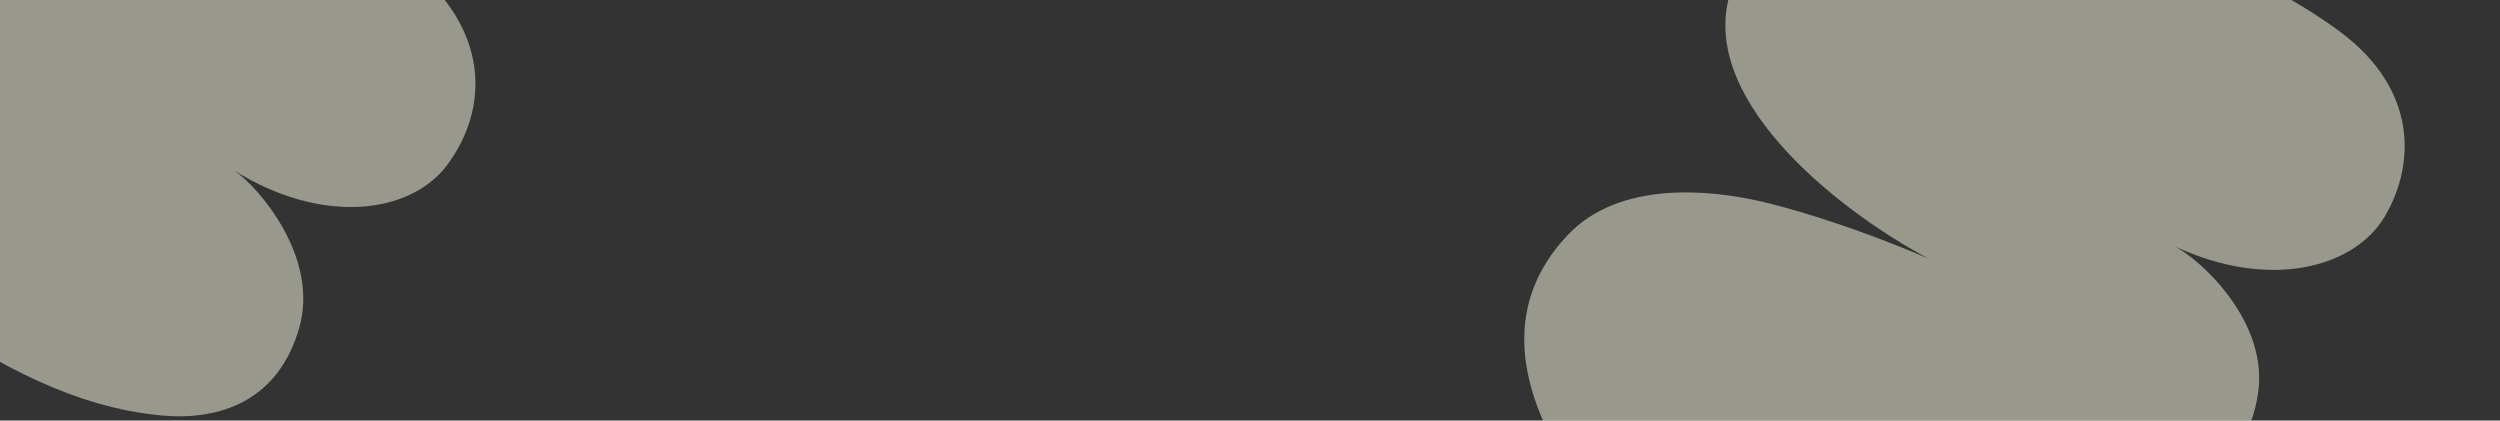
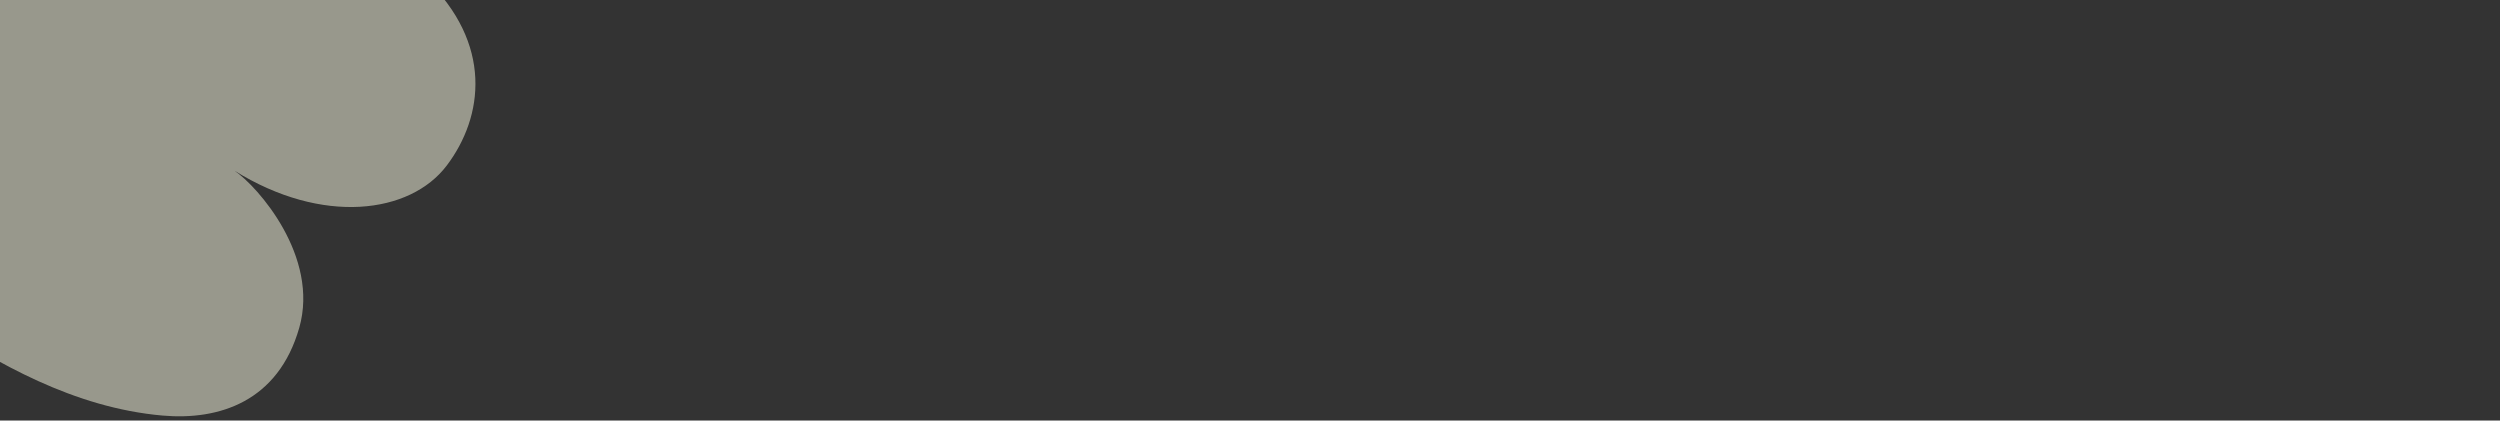
<svg xmlns="http://www.w3.org/2000/svg" width="1296" height="218" viewBox="0 0 1296 218" fill="none">
  <rect x="0" y="0" width="1296" height="218" fill="#333333" stroke="none" />
  <g clip-path="url(#clip0_810_10887)">
-     <path opacity="0.5" d="M1213.94 17.097C1252.66 46.397 1252.45 84.476 1236.42 111.967C1220.54 139.211 1175.97 150.462 1127.43 127.714C1140.43 134.414 1176.55 166.698 1170.47 204.606C1164.17 243.894 1134.91 257.299 1105.46 258.204C1059.26 259.624 1016.72 241.355 980.98 223.51C998.604 244.621 1021.67 279.925 1011.6 314.718C1001.53 349.511 957.32 367.82 900.171 329.36C843.022 290.9 745.77 191.677 812.986 121.548C839.939 93.427 886.641 98.465 912.385 104.301C923.53 106.827 956.252 115.446 999.578 133.993C949.589 107.185 878.904 49.254 897.457 -5.147C934.561 -113.949 1144.65 -35.328 1213.94 17.097Z" fill="#FEFEE6" />
    <path opacity="0.5" d="M220.567 -11.086C255.534 22.608 250.798 60.391 231.617 85.783C212.609 110.946 167.024 116.822 121.526 88.467C133.642 96.664 165.671 133.012 155.129 169.929C144.203 208.19 113.558 218.022 84.211 215.422C38.163 211.341 -1.901 188.146 -35.267 166.181C-20.277 189.236 -1.571 227.031 -15.703 260.381C-29.834 293.731 -75.909 306.656 -128.082 261.677C-180.256 216.698 -265.027 106.621 -189.954 44.977C-159.85 20.258 -114.077 30.81 -89.209 39.664C-78.444 43.498 -46.978 55.943 -6.163 79.508C-52.612 46.95 -115.911 -18.971 -91.026 -70.782C-41.255 -174.404 158.002 -71.373 220.567 -11.086Z" fill="#FEFEE6" />
  </g>
  <defs>
    <clipPath id="clip0_810_10887">
      <rect width="1296" height="218" fill="white" />
    </clipPath>
  </defs>
</svg>